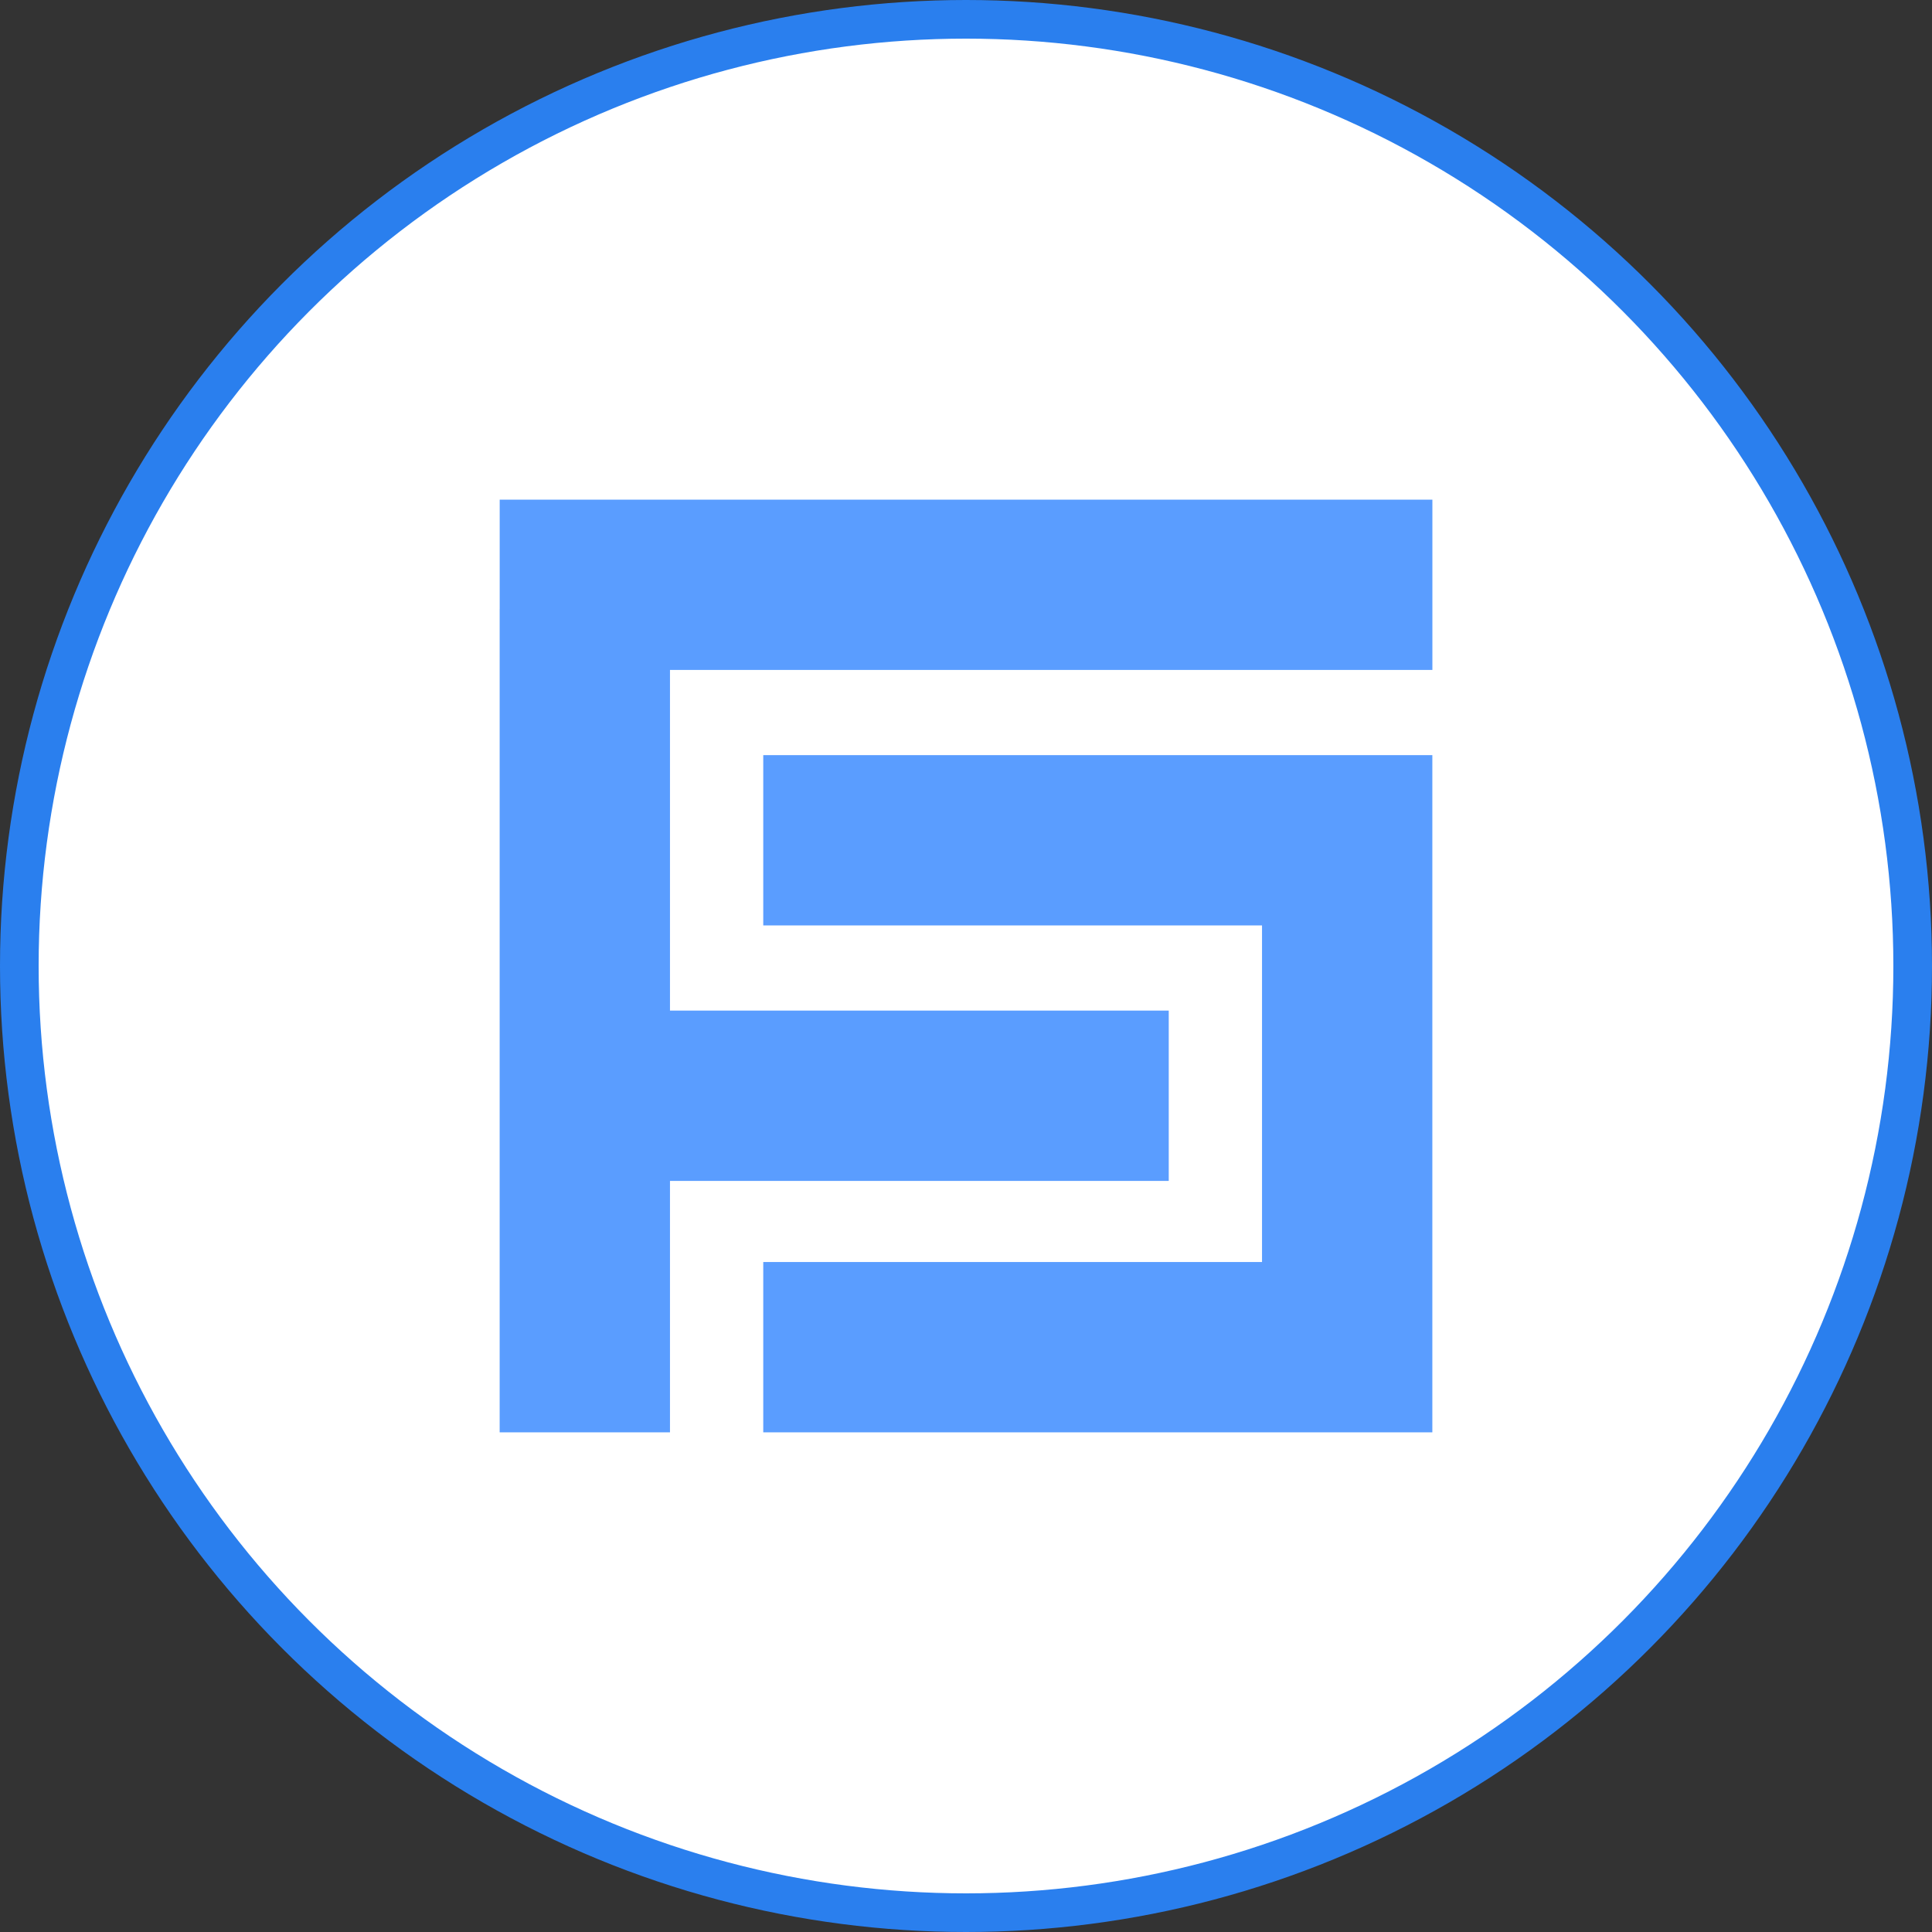
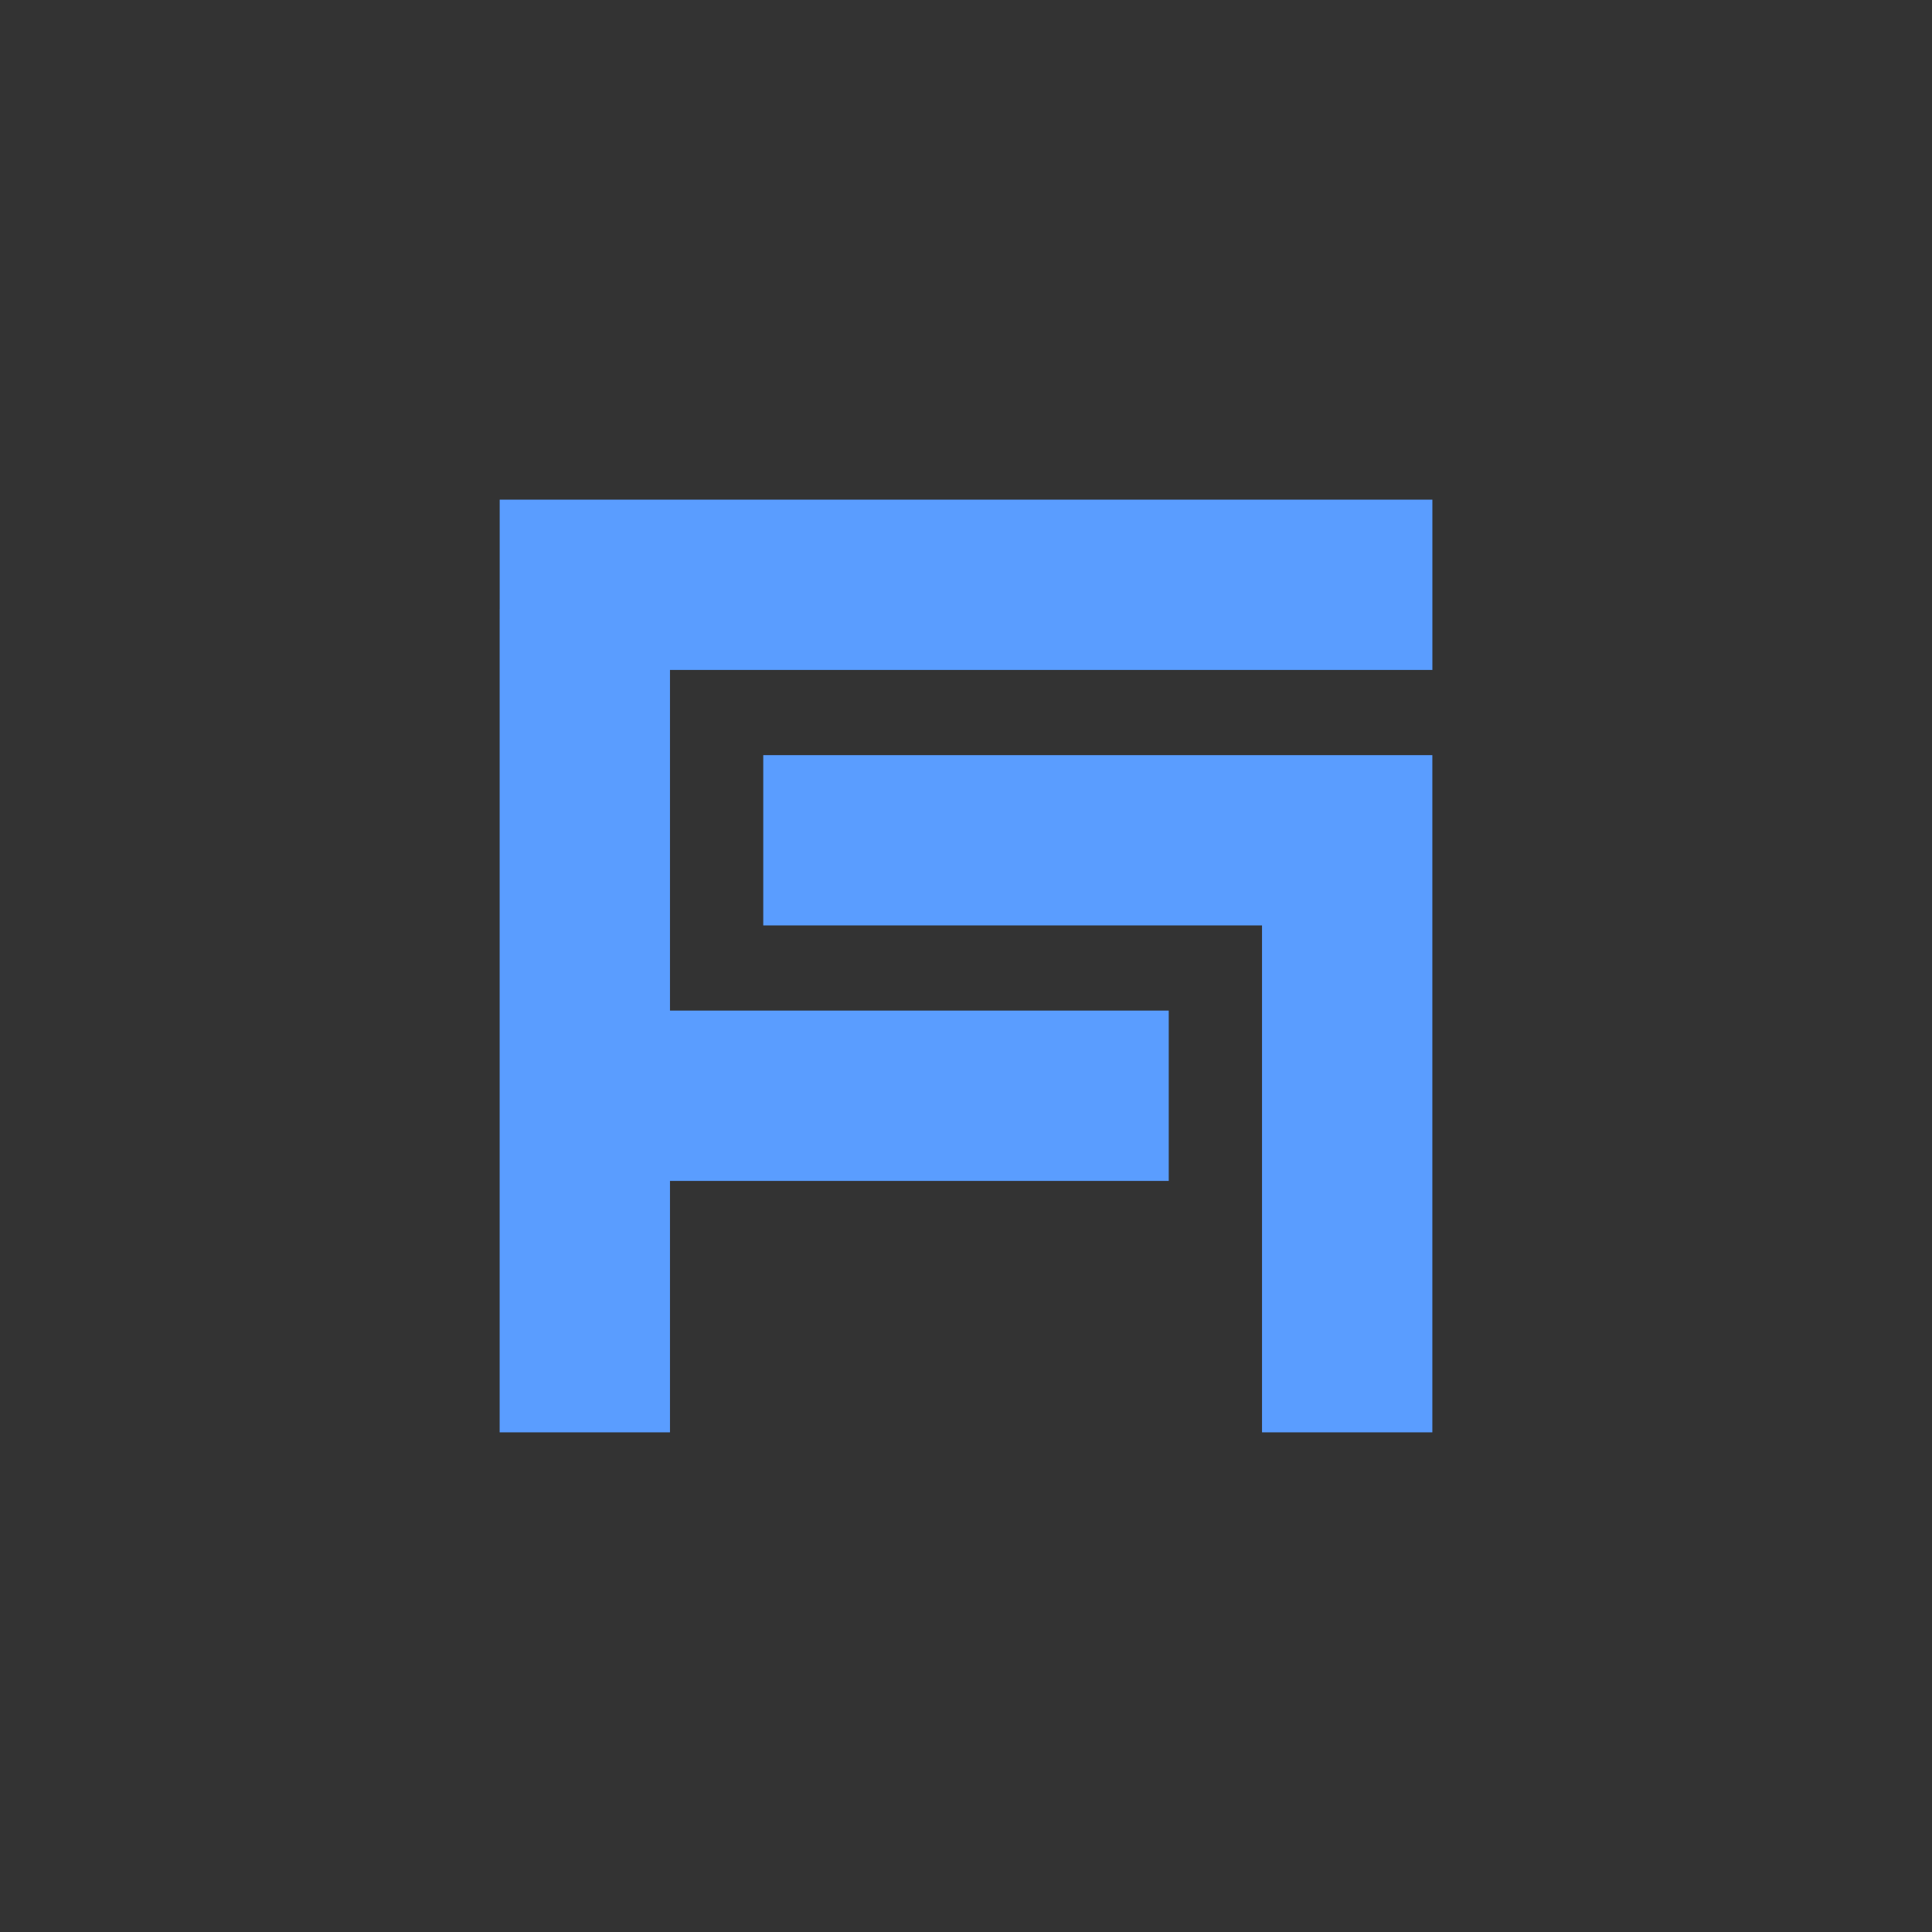
<svg xmlns="http://www.w3.org/2000/svg" width="50" height="50" viewBox="0 0 50 50" fill="none">
  <rect x="0" y="0" width="50" height="50" fill="#333333" stroke="none" />
-   <circle cx="25" cy="25" r="24.5" fill="white" stroke="#2A7FEE" />
-   <path fill-rule="evenodd" clip-rule="evenodd" d="M37.07 12.931H12.932V15.764H12.931V37.069H17.339L17.339 30.562H30.247V26.154H17.339L17.339 17.338H37.07V12.931ZM37.069 19.543H37.069H32.661H19.753V23.95H32.661V32.661H19.753V37.069H32.661V37.069H37.069V37.069H37.069V32.661H37.069V23.95H37.069V19.543Z" fill="#5A9DFF" />
+   <path fill-rule="evenodd" clip-rule="evenodd" d="M37.07 12.931H12.932V15.764H12.931V37.069H17.339L17.339 30.562H30.247V26.154H17.339L17.339 17.338H37.07V12.931ZM37.069 19.543H37.069H32.661H19.753V23.95H32.661V32.661V37.069H32.661V37.069H37.069V37.069H37.069V32.661H37.069V23.95H37.069V19.543Z" fill="#5A9DFF" />
</svg>